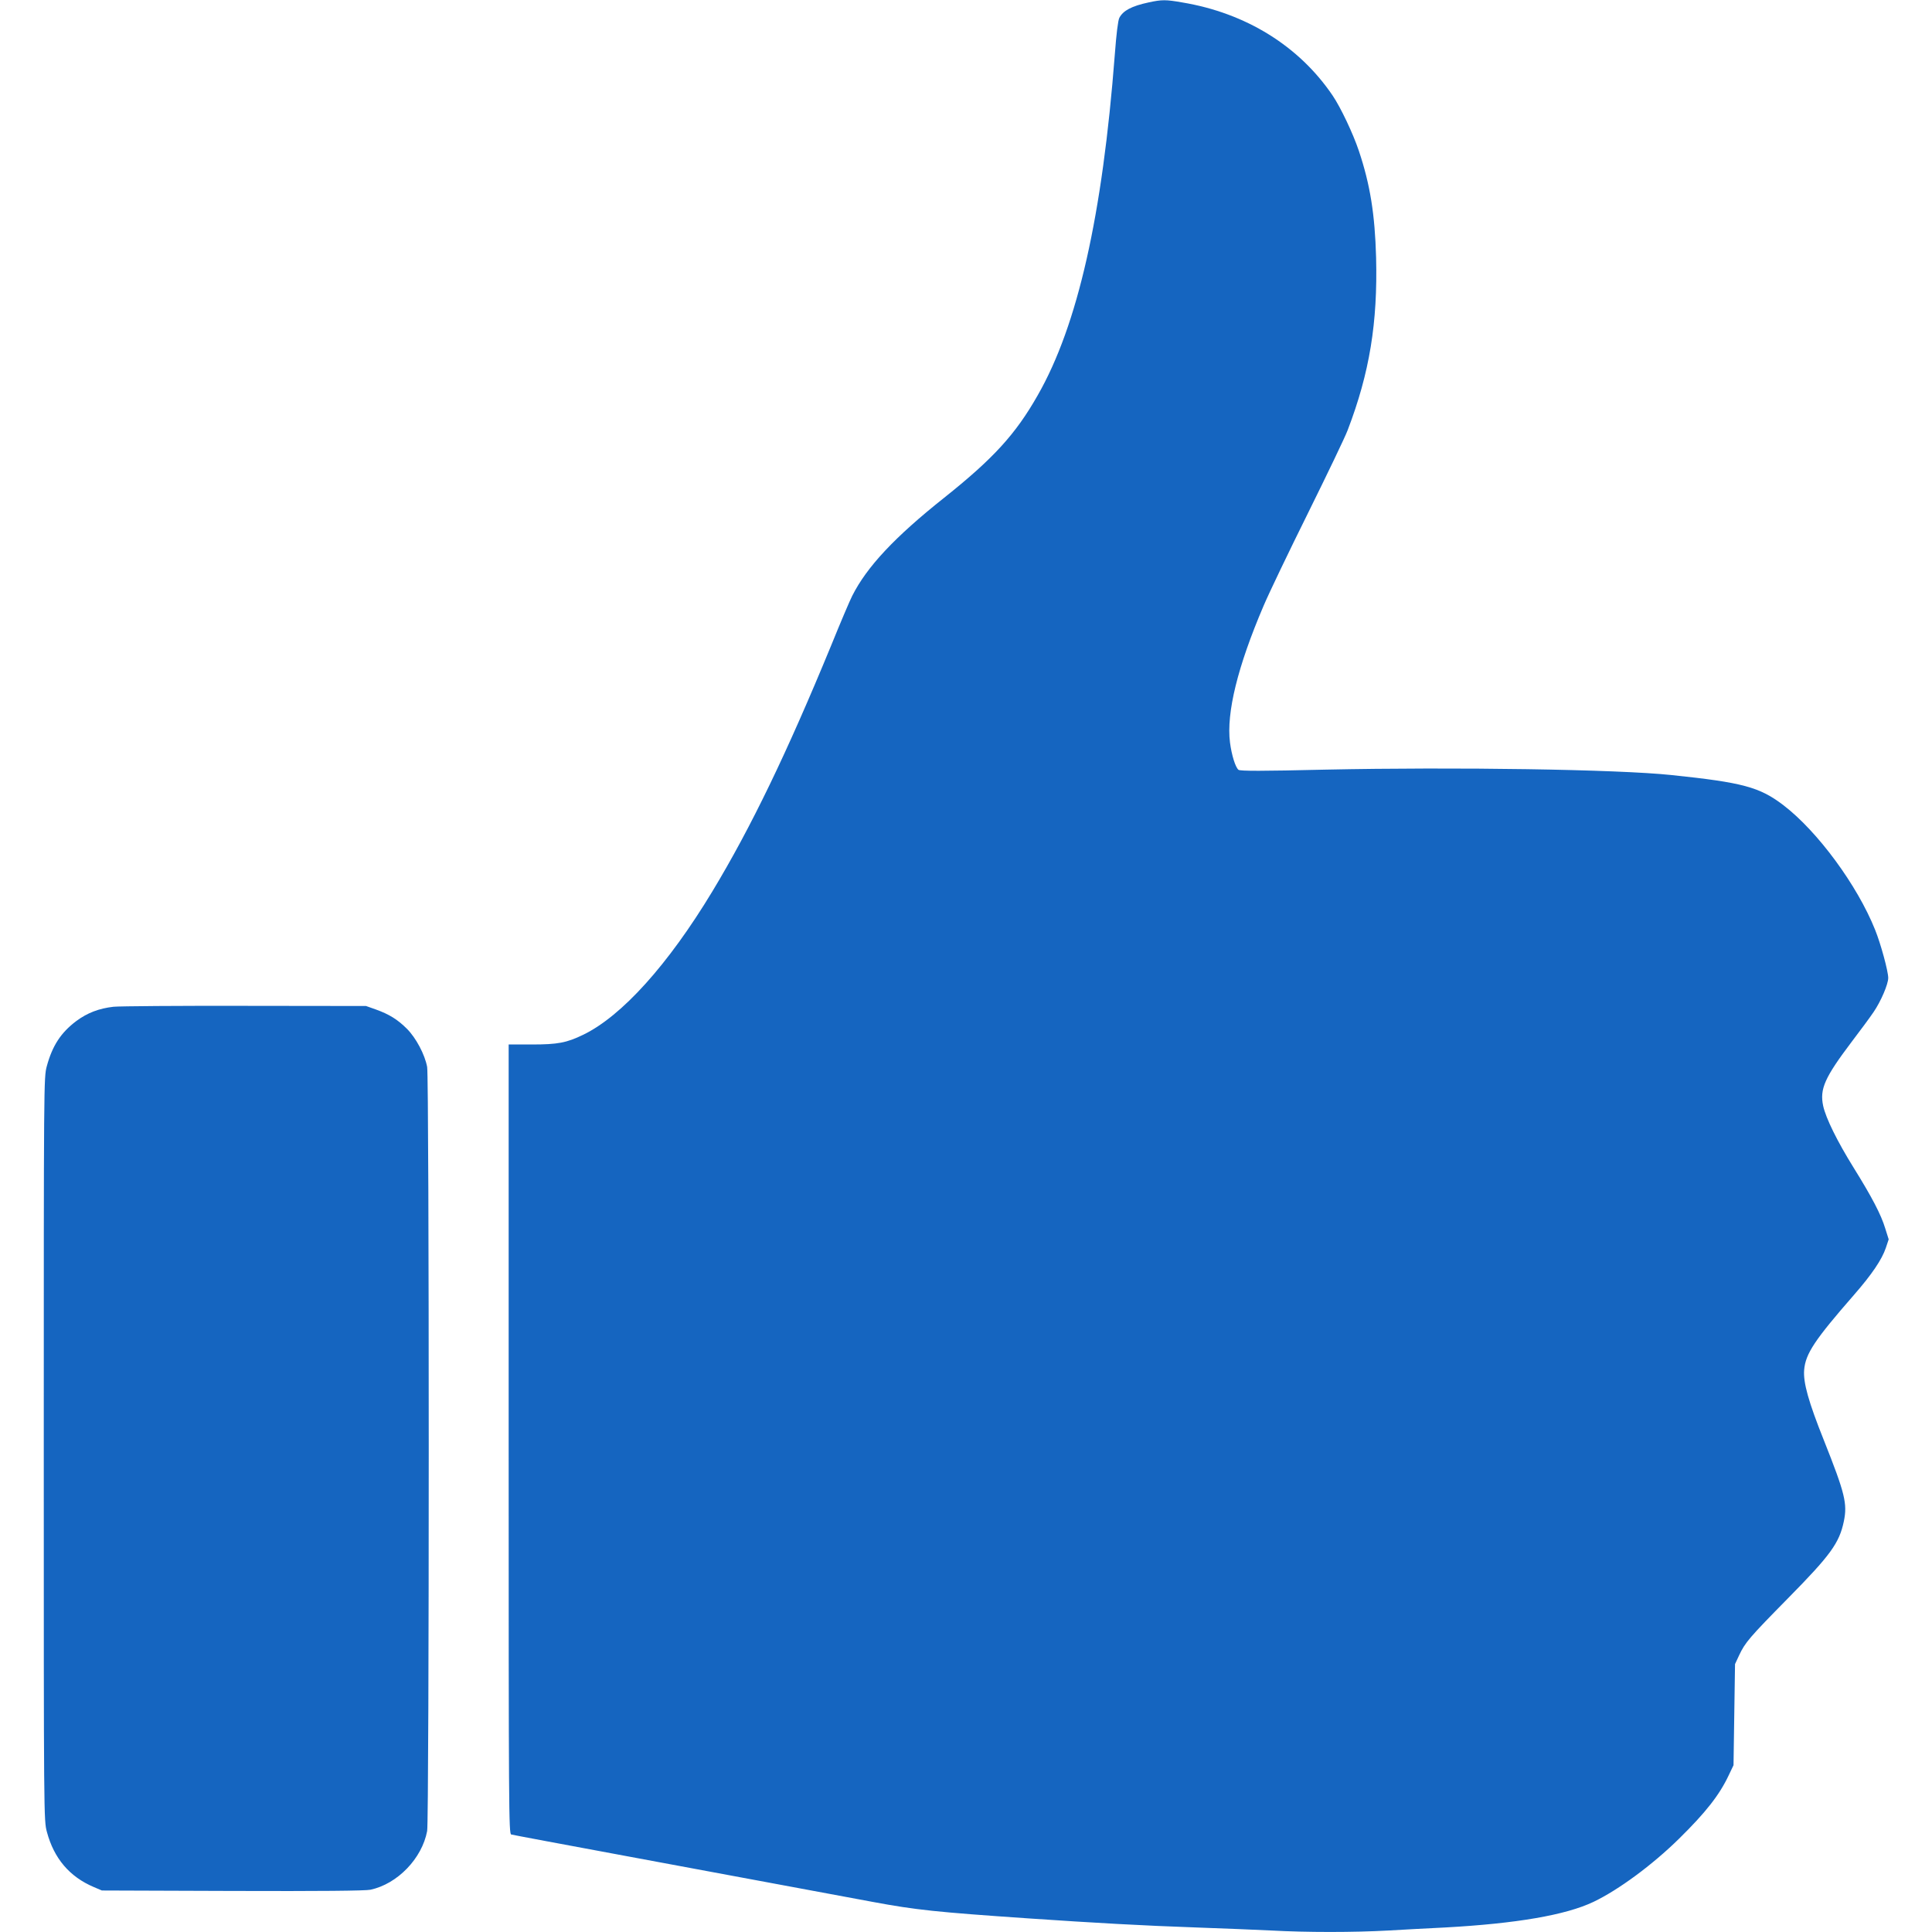
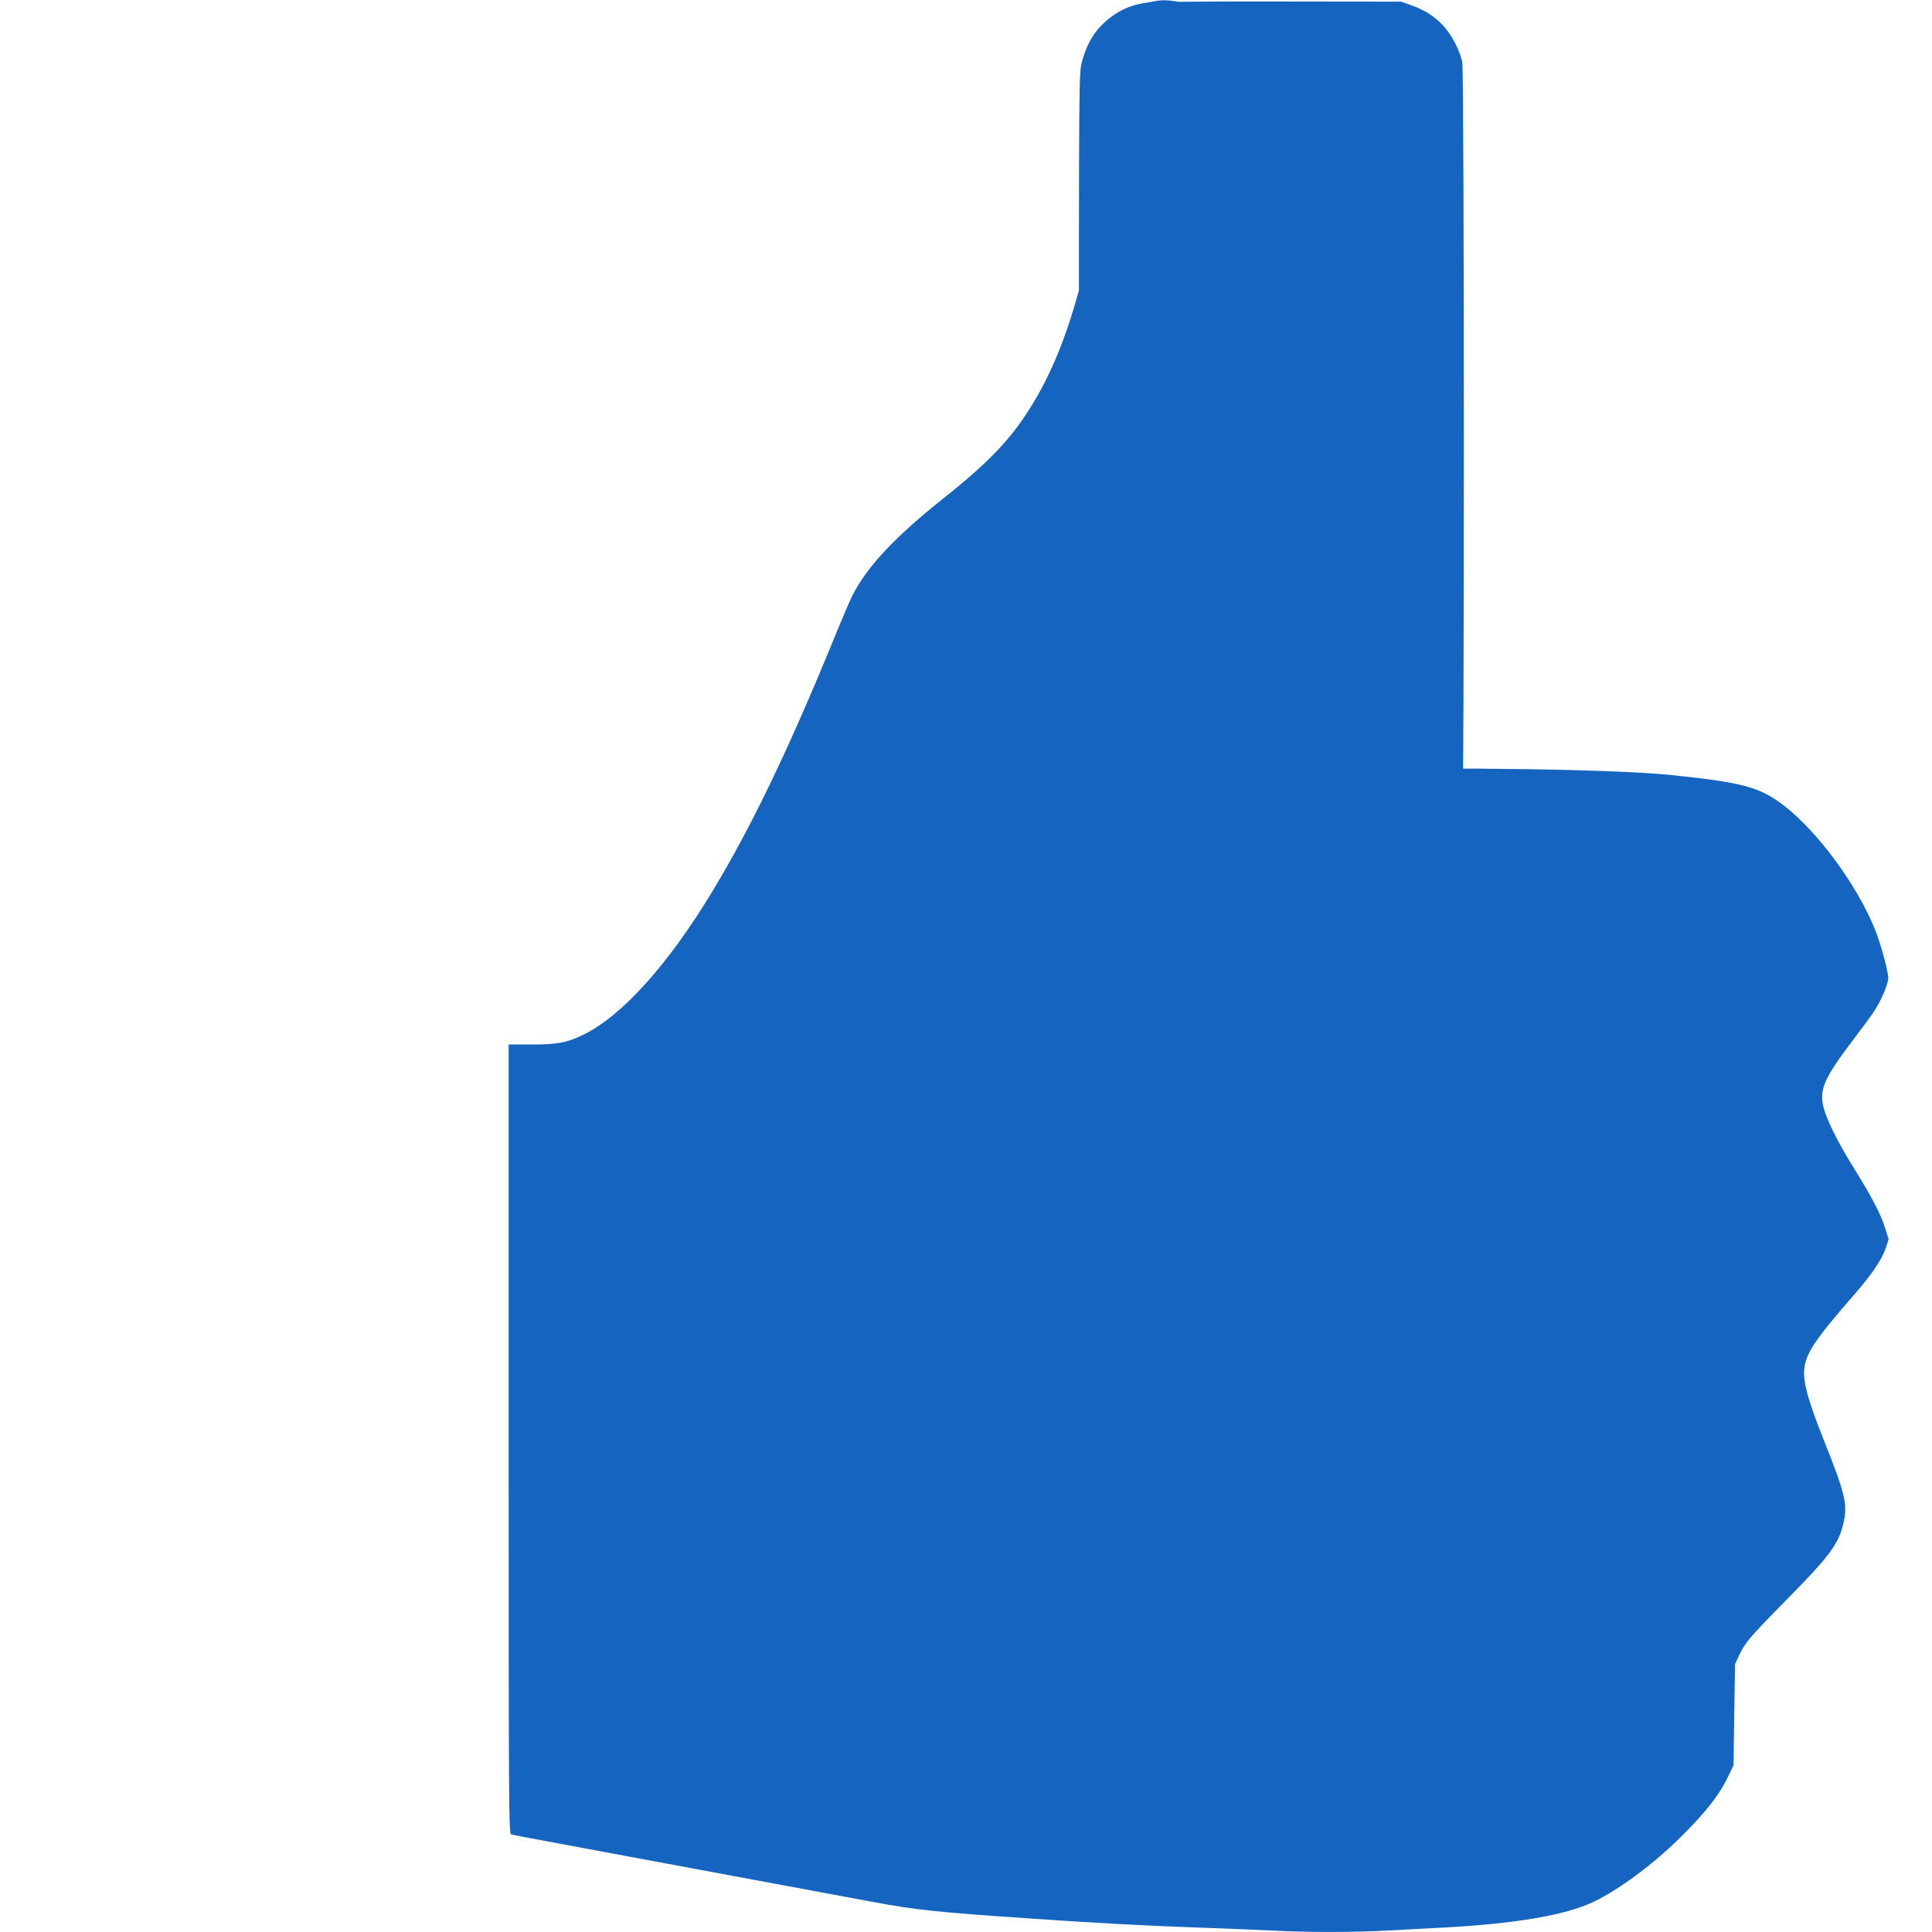
<svg xmlns="http://www.w3.org/2000/svg" style="width:16px;height:16px" version="1.0" viewBox="0 0 1222 1280">
-   <path fill="#1565c0" d="M732 1.6C720.8 4 715.1 7 712.6 11.8c-.9 1.7-2 10.9-3 24.2-8.2 106.9-24.6 179.6-51.1 225.9-14.7 25.9-29.5 42-62 67.9-32.6 25.9-51.2 45.7-60.9 65-1.5 2.9-7.8 17.7-14 33-29.2 70.9-53 120.3-78.6 162.7-29.4 48.7-60 82.6-85.5 95-11.1 5.4-17 6.5-34.2 6.5H308v261.4c0 248.2.1 261.5 1.7 262 1 .3 35.8 6.8 77.3 14.5 76.1 14.1 113 21 162.4 30.2 28.5 5.3 41.9 6.7 103.1 10.9 44.1 3 76.1 4.8 111 6 17.1.6 39.3 1.5 49.5 2 23.8 1.3 54.7 1.3 78.1 0 10.1-.6 27-1.5 37.4-2 47.1-2.6 79.9-8.2 98.3-17 16.5-7.9 38.9-24.4 56.6-41.8 17.6-17.3 26.8-29 32.9-42l3.2-6.7.5-33.5.5-33.5 2.7-5.8c4-8.5 6.7-11.7 32.3-37.7 28.3-28.7 34.1-36.7 37.1-51.1 2.4-11.7.8-18.4-13.2-53.6-10.2-25.5-13.8-38.3-13.1-46.7.9-10.8 7.1-20 33.1-49.8 11.7-13.4 18.4-23.3 21-31l1.9-5.7-2.3-7.3c-2.7-9-8.8-20.7-21-40.3-10.8-17.4-18.3-32.6-20.1-40.8-2.4-11.2 1-18.8 18.9-42.5 5.7-7.5 12.3-16.4 14.5-19.7 4.8-7 9.7-18.4 9.7-22.6 0-4.4-4.9-22.5-8.7-31.9-11.8-29.5-38.1-65.2-60.7-82.5-15.8-12.1-27.2-15.1-74.1-20-36-3.8-142.9-5.4-229.3-3.6-42.2 1-56.6 1-57.7.1-2-1.7-4.5-9.6-5.6-18.1-2.5-19.6 5.1-50.4 22.2-90.4 3.5-8.3 16.8-36 29.5-61.6 12.7-25.7 24.6-50.4 26.3-55 14.5-37.9 19.9-71.1 18.8-114.4-.8-28.5-3.9-48.1-11.4-70.5-3.8-11.4-12.1-28.9-17.4-36.7-22.2-32.8-57.5-54.7-99.7-61.7-10.8-1.9-13.5-1.9-22.2 0zM46.2 667c-9.6 1.1-17.3 4-24.7 9.5-10.2 7.7-15.8 16.3-19.5 29.9-2 7.5-2 9.5-2 253.6 0 245.6 0 246 2.1 253.8 4.7 17.5 15 29.6 31 36.4l5.4 2.3 86.5.3c58.1.2 88.1-.1 91.4-.8 17.9-3.8 34.2-20.7 37.6-38.9 1.4-7.4 1.4-498.8 0-506.2-1.5-8.2-7.4-19.3-13.4-25.3-6.1-6.1-11.7-9.6-20.6-12.8l-6.5-2.3-80-.1c-44-.1-83.3.2-87.3.6z" />
+   <path fill="#1565c0" d="M732 1.6C720.8 4 715.1 7 712.6 11.8c-.9 1.7-2 10.9-3 24.2-8.2 106.9-24.6 179.6-51.1 225.9-14.7 25.9-29.5 42-62 67.9-32.6 25.9-51.2 45.7-60.9 65-1.5 2.9-7.8 17.7-14 33-29.2 70.9-53 120.3-78.6 162.7-29.4 48.7-60 82.6-85.5 95-11.1 5.4-17 6.5-34.2 6.5H308v261.4c0 248.2.1 261.5 1.7 262 1 .3 35.8 6.8 77.3 14.5 76.1 14.1 113 21 162.4 30.2 28.5 5.3 41.9 6.7 103.1 10.9 44.1 3 76.1 4.8 111 6 17.1.6 39.3 1.5 49.5 2 23.8 1.3 54.7 1.3 78.1 0 10.1-.6 27-1.5 37.4-2 47.1-2.6 79.9-8.2 98.3-17 16.5-7.9 38.9-24.4 56.6-41.8 17.6-17.3 26.8-29 32.9-42l3.2-6.7.5-33.5.5-33.5 2.7-5.8c4-8.5 6.7-11.7 32.3-37.7 28.3-28.7 34.1-36.7 37.1-51.1 2.4-11.7.8-18.4-13.2-53.6-10.2-25.5-13.8-38.3-13.1-46.7.9-10.8 7.1-20 33.1-49.8 11.7-13.4 18.4-23.3 21-31l1.9-5.7-2.3-7.3c-2.7-9-8.8-20.7-21-40.3-10.8-17.4-18.3-32.6-20.1-40.8-2.4-11.2 1-18.8 18.9-42.5 5.7-7.5 12.3-16.4 14.5-19.7 4.8-7 9.7-18.4 9.7-22.6 0-4.4-4.9-22.5-8.7-31.9-11.8-29.5-38.1-65.2-60.7-82.5-15.8-12.1-27.2-15.1-74.1-20-36-3.8-142.9-5.4-229.3-3.6-42.2 1-56.6 1-57.7.1-2-1.7-4.5-9.6-5.6-18.1-2.5-19.6 5.1-50.4 22.2-90.4 3.5-8.3 16.8-36 29.5-61.6 12.7-25.7 24.6-50.4 26.3-55 14.5-37.9 19.9-71.1 18.8-114.4-.8-28.5-3.9-48.1-11.4-70.5-3.8-11.4-12.1-28.9-17.4-36.7-22.2-32.8-57.5-54.7-99.7-61.7-10.8-1.9-13.5-1.9-22.2 0zc-9.6 1.1-17.3 4-24.7 9.5-10.2 7.7-15.8 16.3-19.5 29.9-2 7.5-2 9.5-2 253.6 0 245.6 0 246 2.1 253.8 4.7 17.5 15 29.6 31 36.4l5.4 2.3 86.5.3c58.1.2 88.1-.1 91.4-.8 17.9-3.8 34.2-20.7 37.6-38.9 1.4-7.4 1.4-498.8 0-506.2-1.5-8.2-7.4-19.3-13.4-25.3-6.1-6.1-11.7-9.6-20.6-12.8l-6.5-2.3-80-.1c-44-.1-83.3.2-87.3.6z" />
</svg>